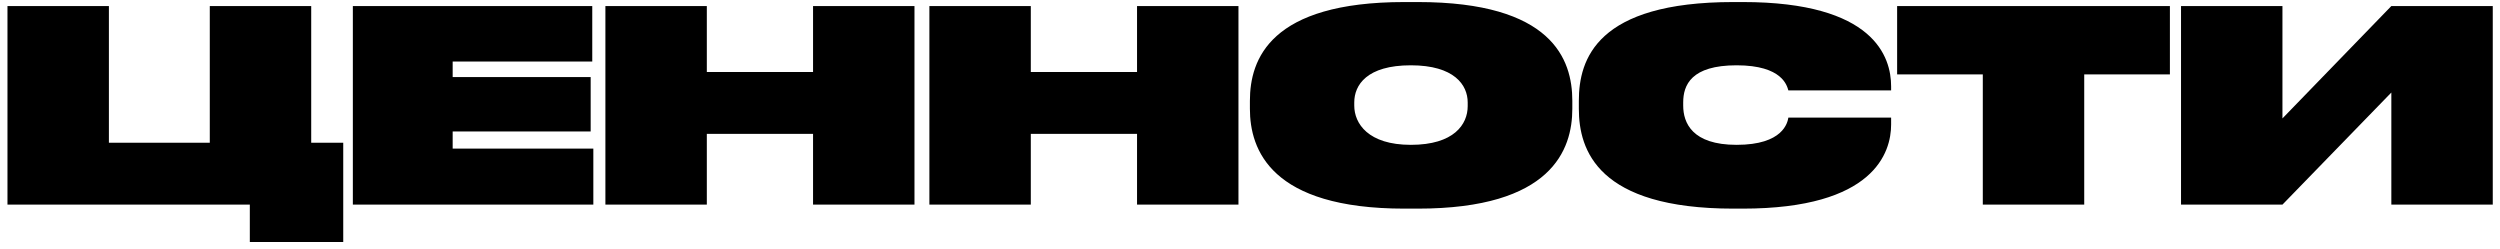
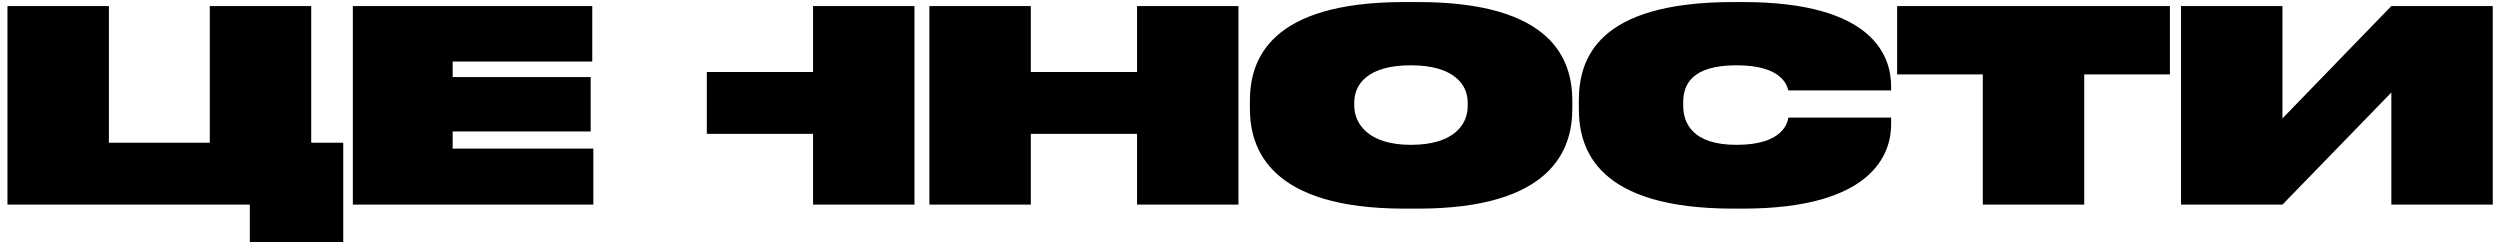
<svg xmlns="http://www.w3.org/2000/svg" width="281" height="28" viewBox="0 0 281 28" fill="none">
-   <path d="M0.84 23H28.08V27.2H38.58V16.04H34.98V0.68H23.58V16.04H12.24V0.68H0.84V23ZM39.66 0.68V23H66.691V16.7H50.88V14.78H66.391V8.66H50.88V6.92H66.57V0.68H39.66ZM91.387 23H102.787V0.68H91.387V8.09H79.447V0.68H68.047V23H79.447V15.05H91.387V23ZM127.803 23H139.203V0.68H127.803V8.09H115.863V0.68H104.463V23H115.863V15.05H127.803V23ZM157.859 0.23C142.769 0.23 140.489 6.65 140.489 11.33V12.23C140.489 16.82 142.829 23.45 157.859 23.45H159.359C174.419 23.45 176.729 16.82 176.729 12.23V11.33C176.729 6.65 174.449 0.23 159.359 0.23H157.859ZM164.969 11.93C164.969 13.97 163.439 16.28 158.579 16.28C153.779 16.28 152.219 13.88 152.219 11.87V11.51C152.219 9.56 153.629 7.34 158.579 7.34C163.469 7.34 164.969 9.56 164.969 11.51V11.93ZM195.882 23.45C210.672 23.45 212.562 17.12 212.562 14V13.22H201.012C200.922 13.76 200.442 16.28 195.192 16.28C190.182 16.28 189.192 13.79 189.192 11.87V11.51C189.192 9.56 190.092 7.34 195.192 7.34C200.382 7.34 200.862 9.68 201.012 10.16H212.562V9.71C212.562 6.41 210.672 0.23 195.882 0.23H194.832C179.472 0.23 177.462 6.65 177.462 11.33V12.23C177.462 16.88 179.592 23.45 194.832 23.45H195.882ZM222.867 23H234.267V8.36H243.897V0.68H213.237V8.36H222.867V23ZM268.787 23H280.187V0.68H268.787L256.547 13.31V0.68H245.147V23H256.547L268.787 10.4V23Z" fill="black" />
+   <path d="M0.84 23H28.08V27.2H38.58V16.04H34.98V0.68H23.58V16.04H12.24V0.68H0.84V23ZM39.66 0.68V23H66.691V16.7H50.88V14.78H66.391V8.66H50.88V6.92H66.57V0.68H39.66ZM91.387 23H102.787V0.68H91.387V8.09H79.447V0.68H68.047H79.447V15.05H91.387V23ZM127.803 23H139.203V0.68H127.803V8.09H115.863V0.68H104.463V23H115.863V15.05H127.803V23ZM157.859 0.23C142.769 0.23 140.489 6.65 140.489 11.33V12.23C140.489 16.82 142.829 23.45 157.859 23.45H159.359C174.419 23.45 176.729 16.82 176.729 12.23V11.33C176.729 6.65 174.449 0.23 159.359 0.23H157.859ZM164.969 11.93C164.969 13.97 163.439 16.28 158.579 16.28C153.779 16.28 152.219 13.88 152.219 11.87V11.51C152.219 9.56 153.629 7.34 158.579 7.34C163.469 7.34 164.969 9.56 164.969 11.51V11.93ZM195.882 23.45C210.672 23.45 212.562 17.12 212.562 14V13.22H201.012C200.922 13.76 200.442 16.28 195.192 16.28C190.182 16.28 189.192 13.79 189.192 11.87V11.51C189.192 9.56 190.092 7.34 195.192 7.34C200.382 7.34 200.862 9.68 201.012 10.16H212.562V9.71C212.562 6.41 210.672 0.23 195.882 0.23H194.832C179.472 0.23 177.462 6.65 177.462 11.33V12.23C177.462 16.88 179.592 23.45 194.832 23.45H195.882ZM222.867 23H234.267V8.36H243.897V0.68H213.237V8.36H222.867V23ZM268.787 23H280.187V0.68H268.787L256.547 13.31V0.68H245.147V23H256.547L268.787 10.4V23Z" fill="black" />
</svg>